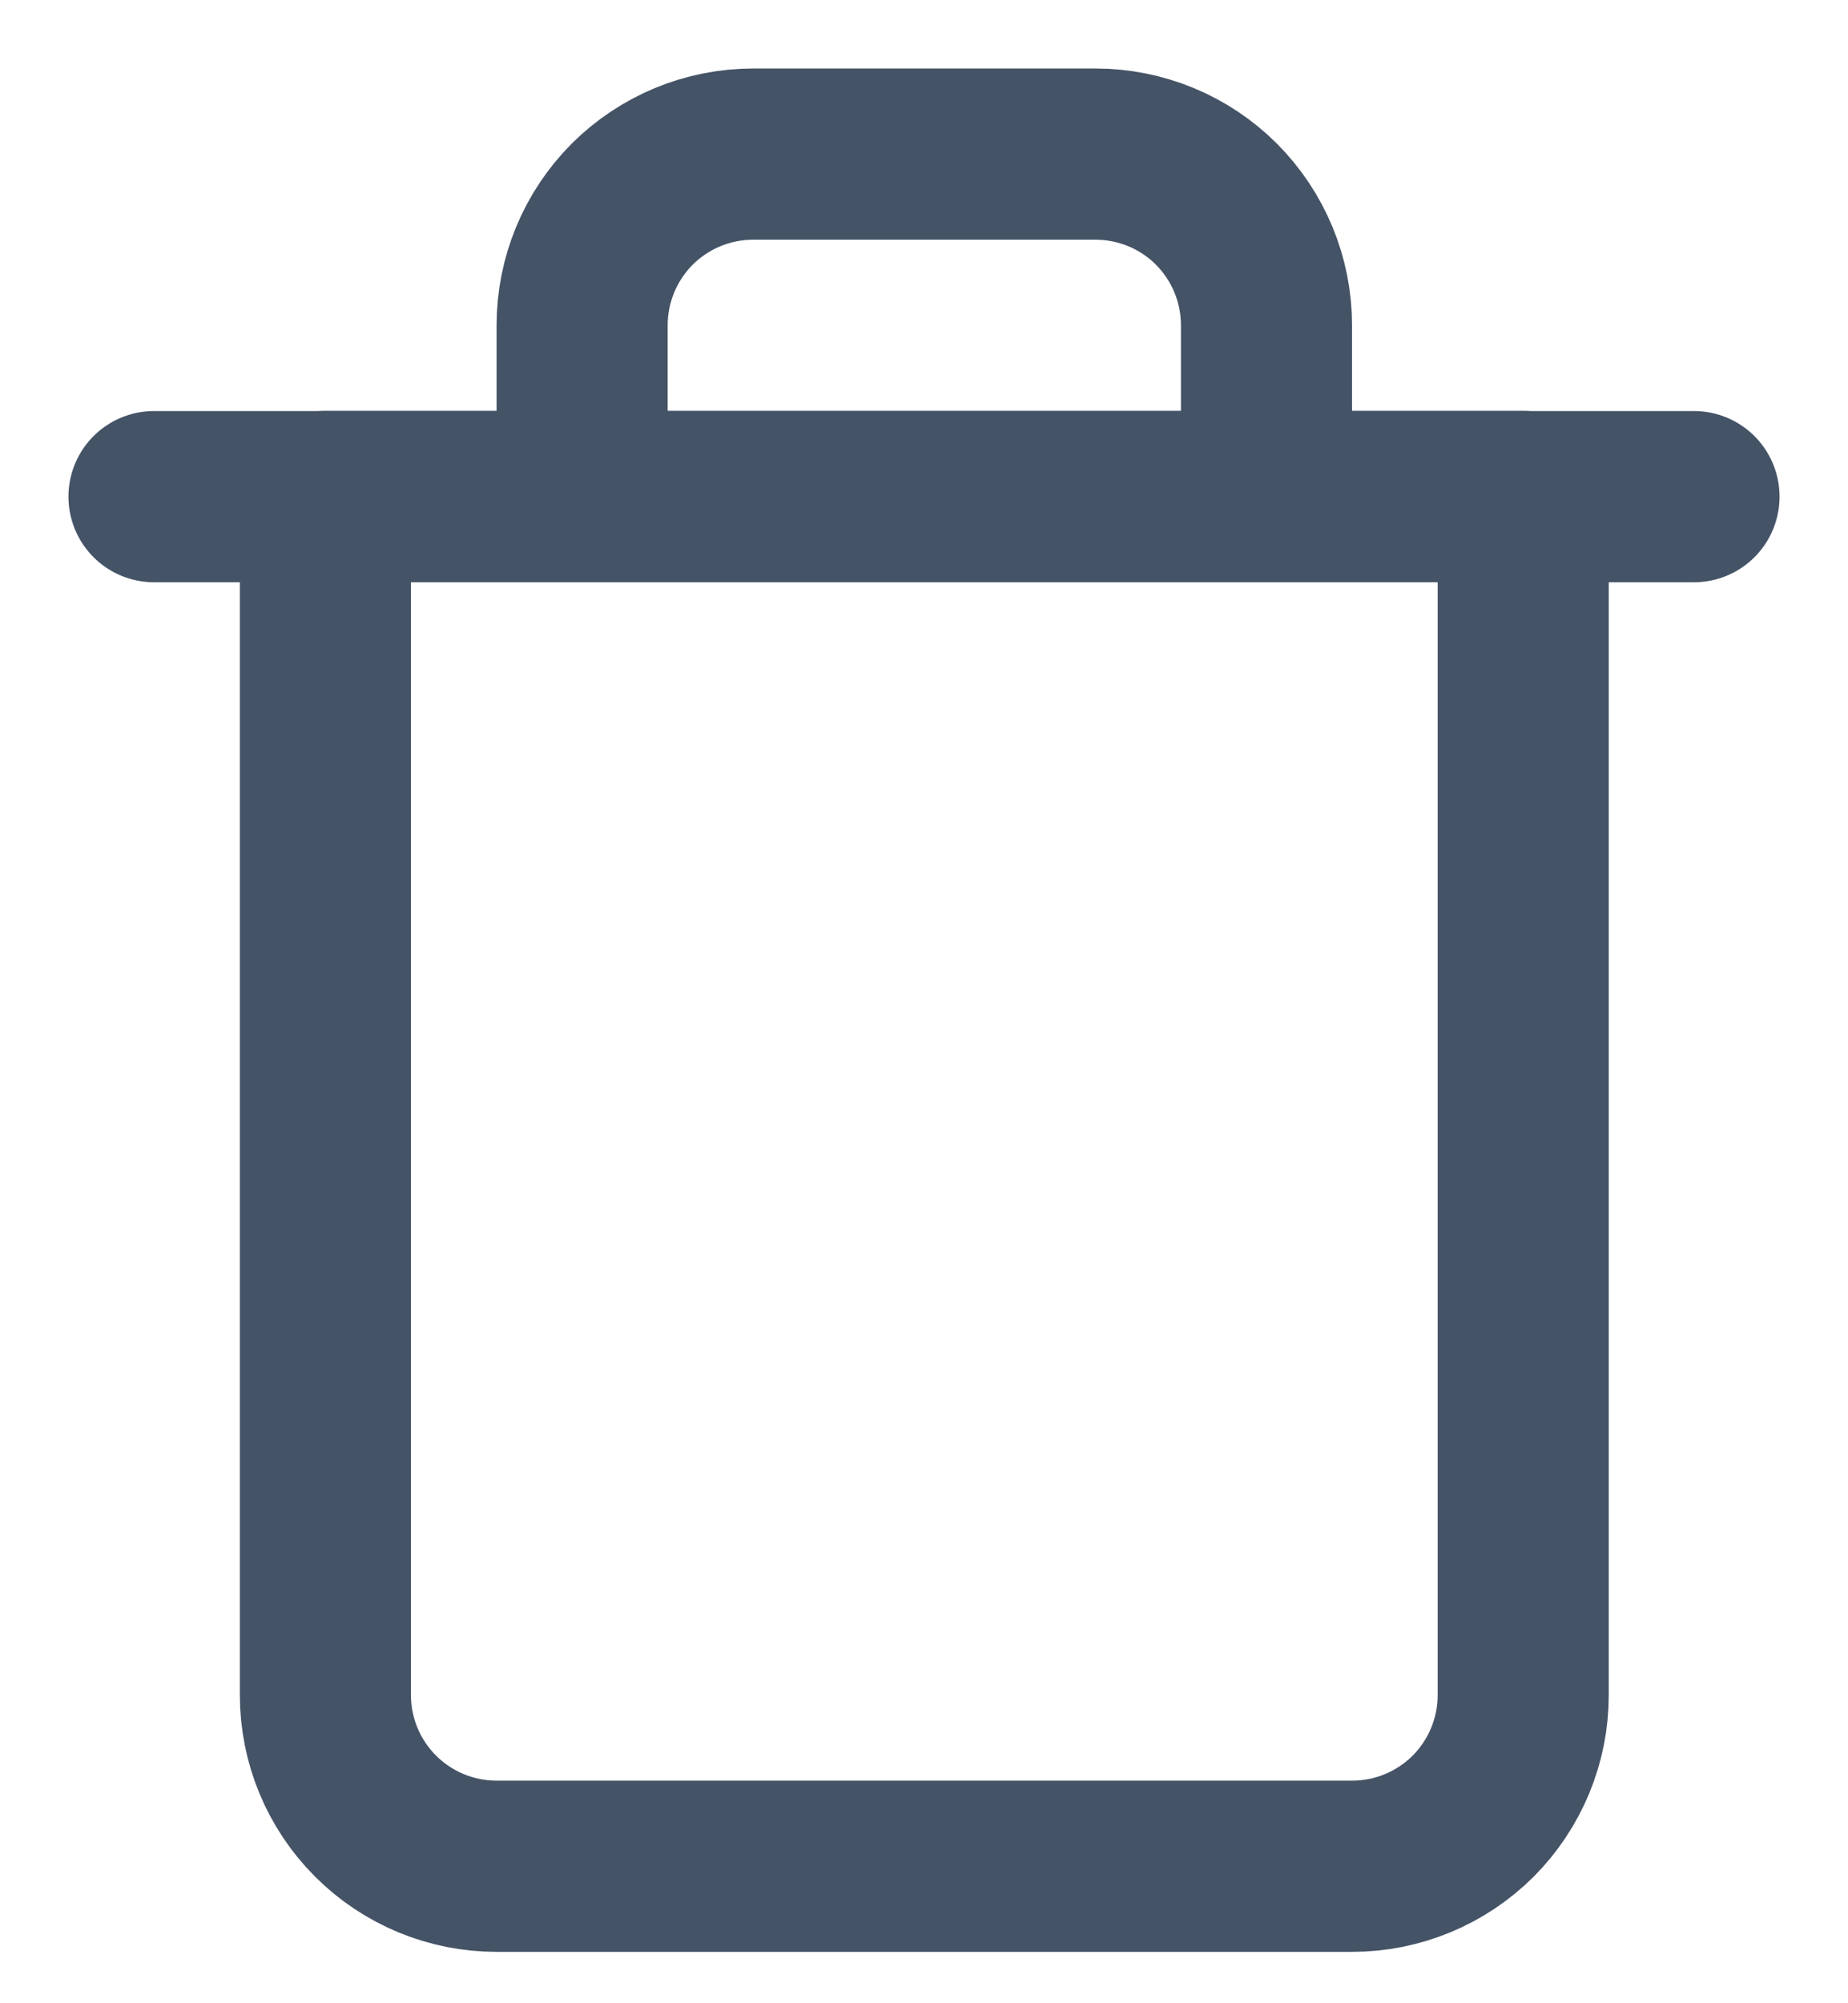
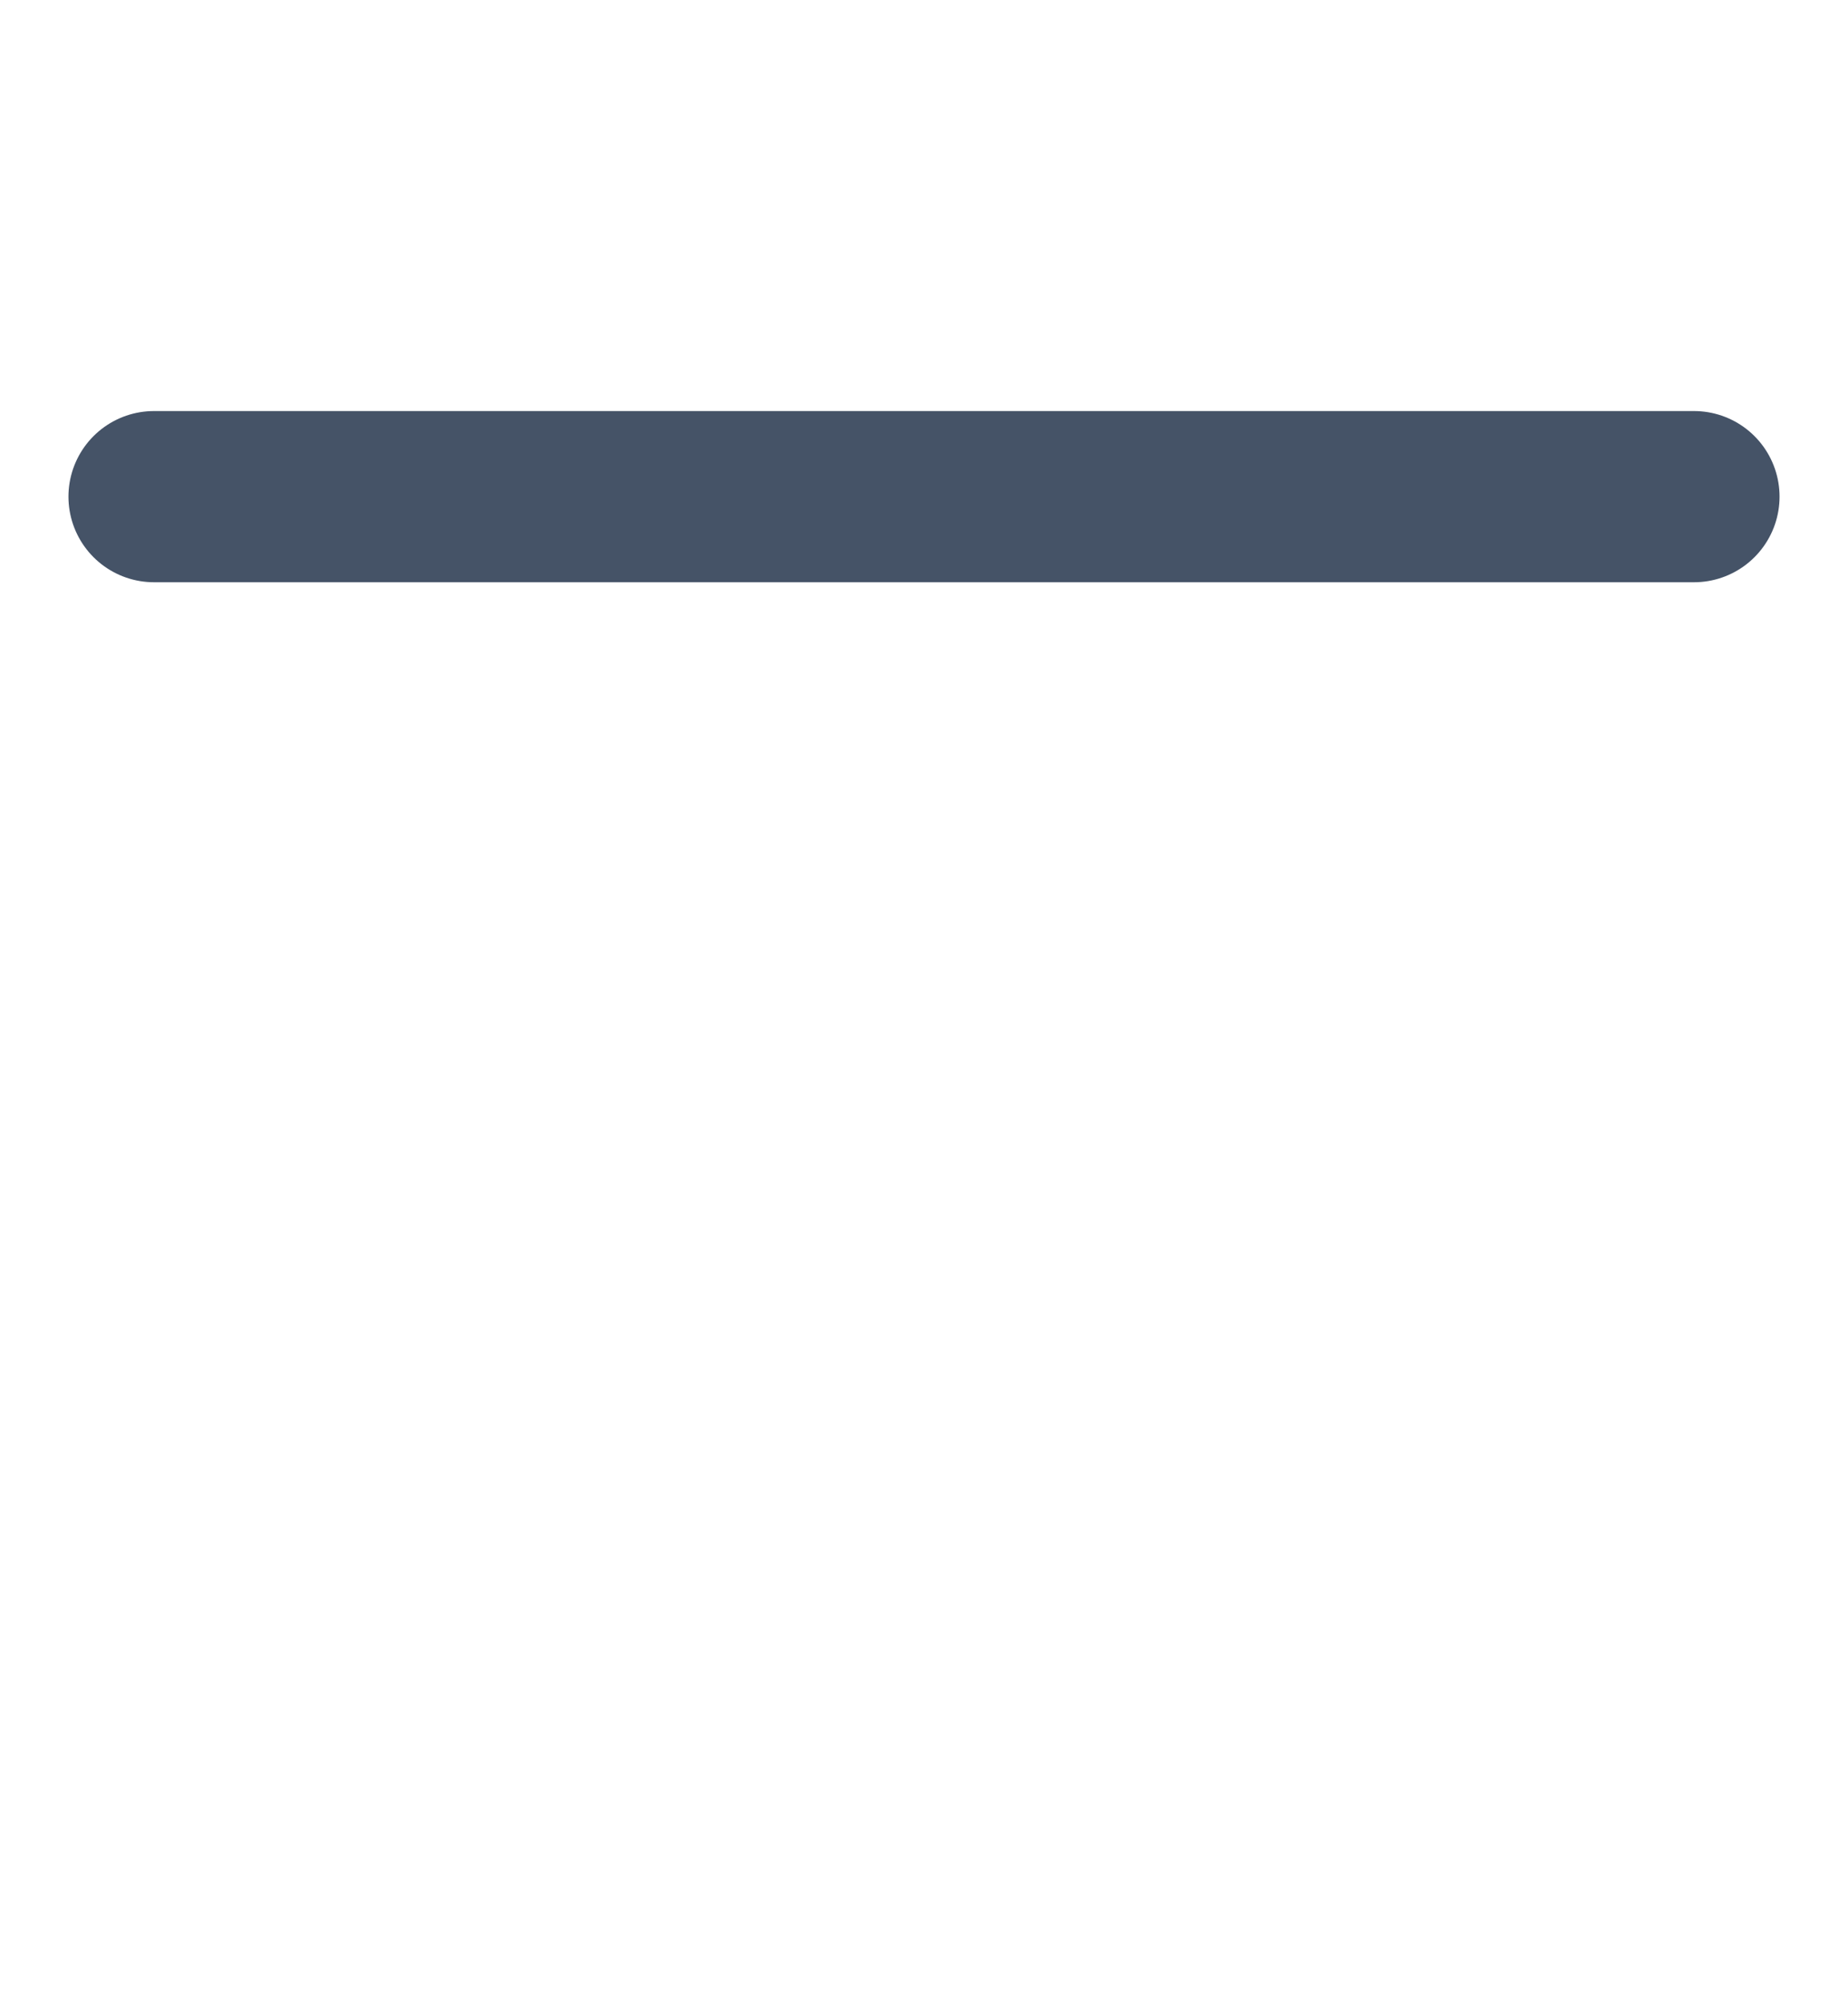
<svg xmlns="http://www.w3.org/2000/svg" width="12" height="13" viewBox="0 0 12 13" fill="none">
  <path d="M1 3.223H2.111H11" stroke="#455367" stroke-width="1.111" stroke-linecap="round" stroke-linejoin="round" />
-   <path d="M3.78 3.222V2.111C3.78 1.816 3.897 1.534 4.105 1.325C4.314 1.117 4.596 1 4.891 1H7.113C7.408 1 7.691 1.117 7.899 1.325C8.107 1.534 8.224 1.816 8.224 2.111V3.222M9.891 3.222V11C9.891 11.295 9.774 11.577 9.566 11.786C9.357 11.994 9.075 12.111 8.78 12.111H3.224C2.93 12.111 2.647 11.994 2.439 11.786C2.23 11.577 2.113 11.295 2.113 11V3.222H9.891Z" stroke="#455367" stroke-width="1.111" stroke-linecap="round" stroke-linejoin="round" />
</svg>